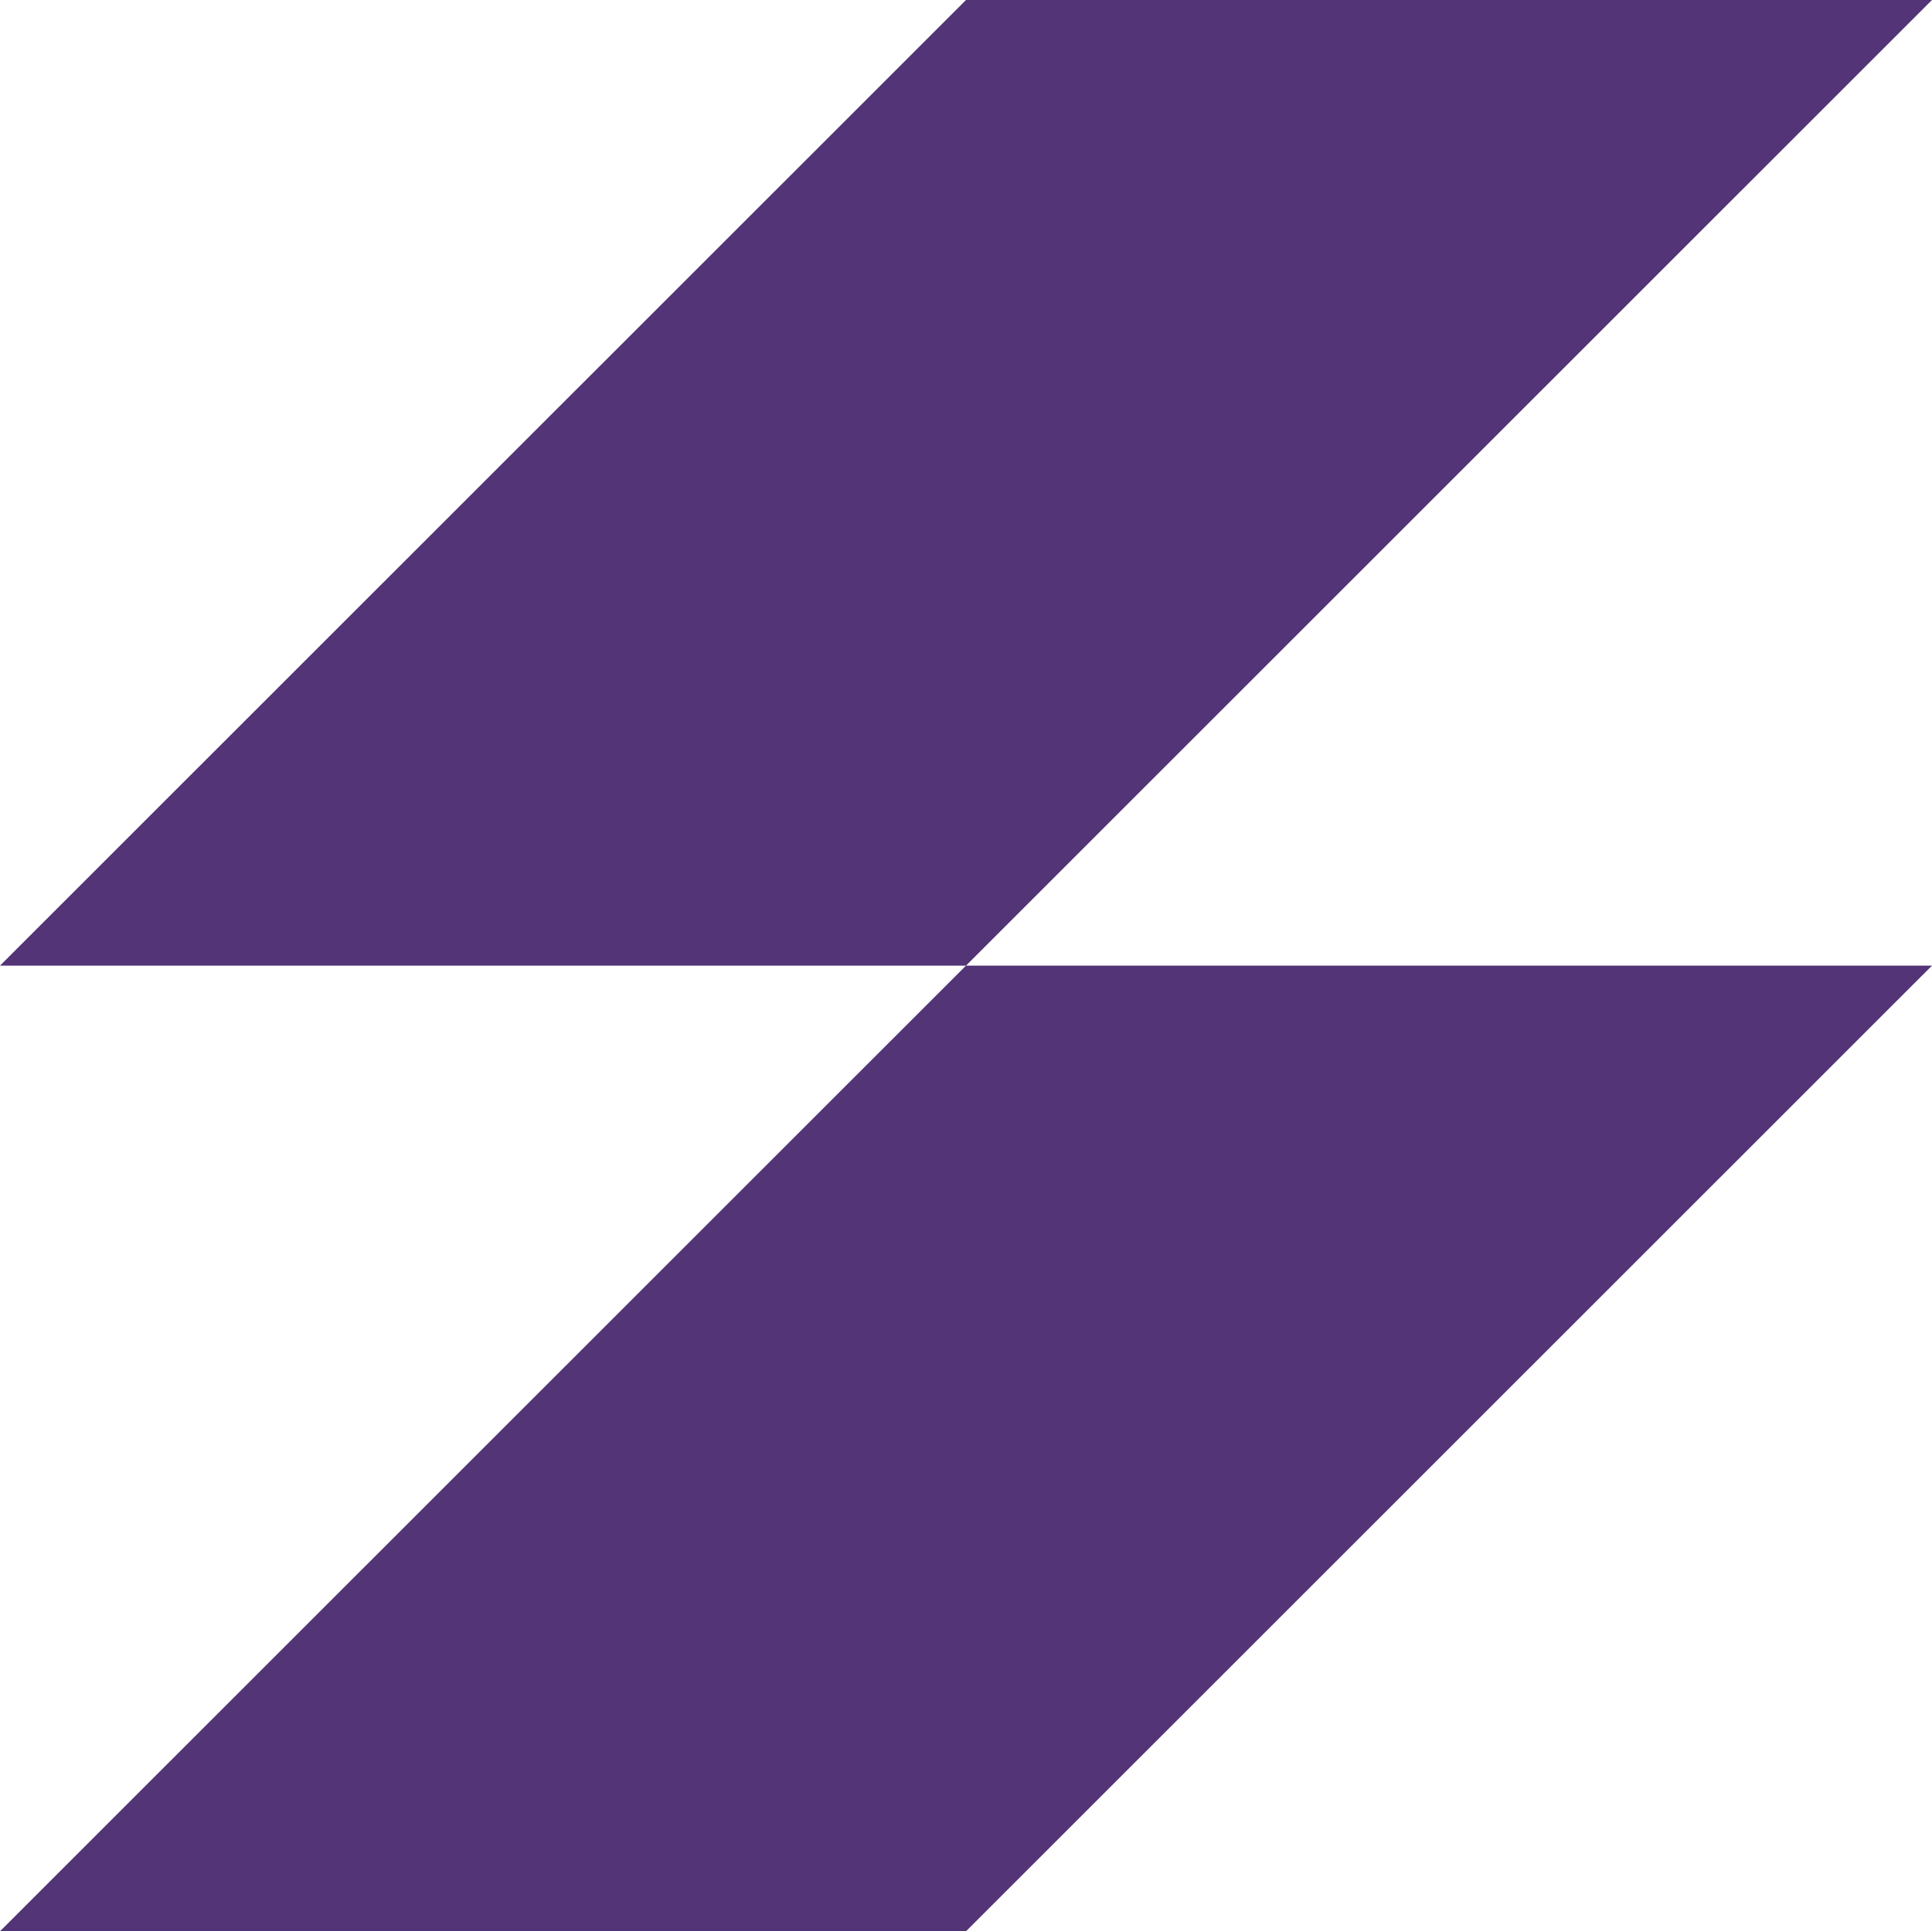
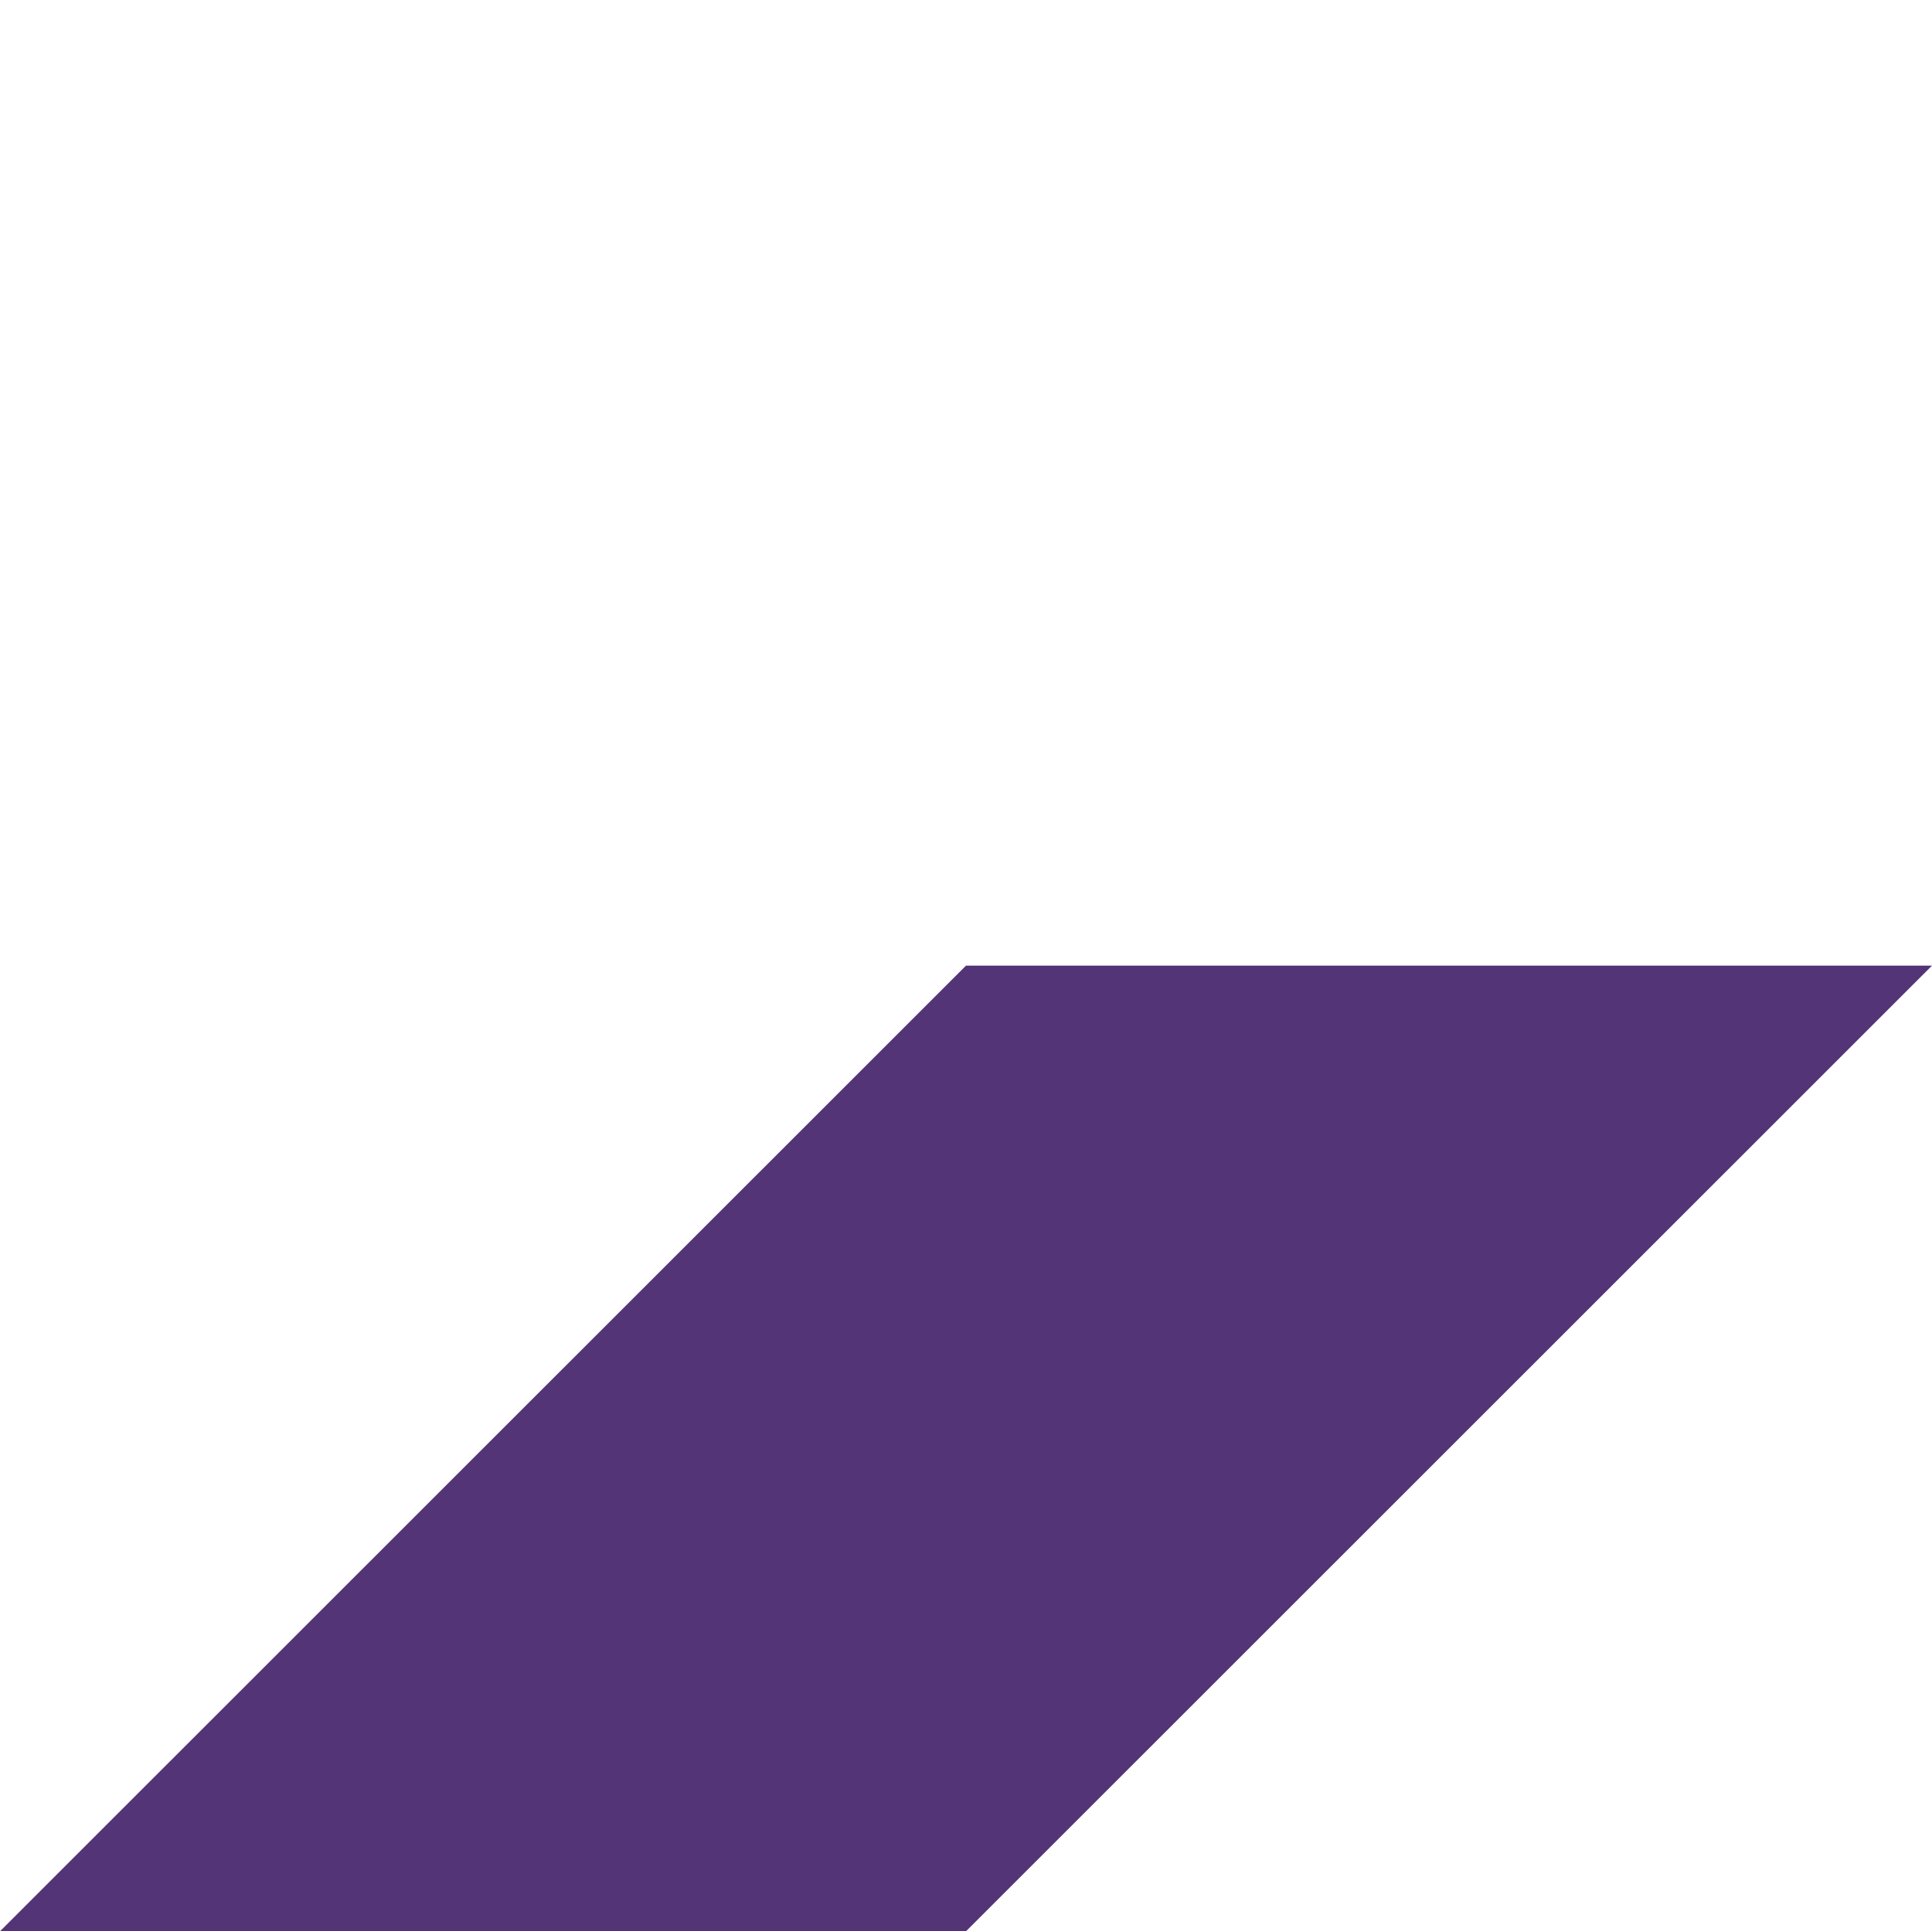
<svg xmlns="http://www.w3.org/2000/svg" id="Layer_2" data-name="Layer 2" viewBox="0 0 304.56 304.48">
  <defs>
    <style>
      .cls-1 {
        fill: #533477;
        fill-rule: evenodd;
        stroke-width: 0px;
      }
    </style>
  </defs>
  <g id="diseño">
-     <path class="cls-1" d="M152.28,304.48H0l152.28-152.24h152.28l-152.28,152.24ZM0,152.24L152.28,0h152.28l-152.28,152.24H0Z" />
+     <path class="cls-1" d="M152.28,304.48H0l152.28-152.24h152.28l-152.28,152.24ZM0,152.24L152.28,0l-152.28,152.24H0Z" />
  </g>
</svg>